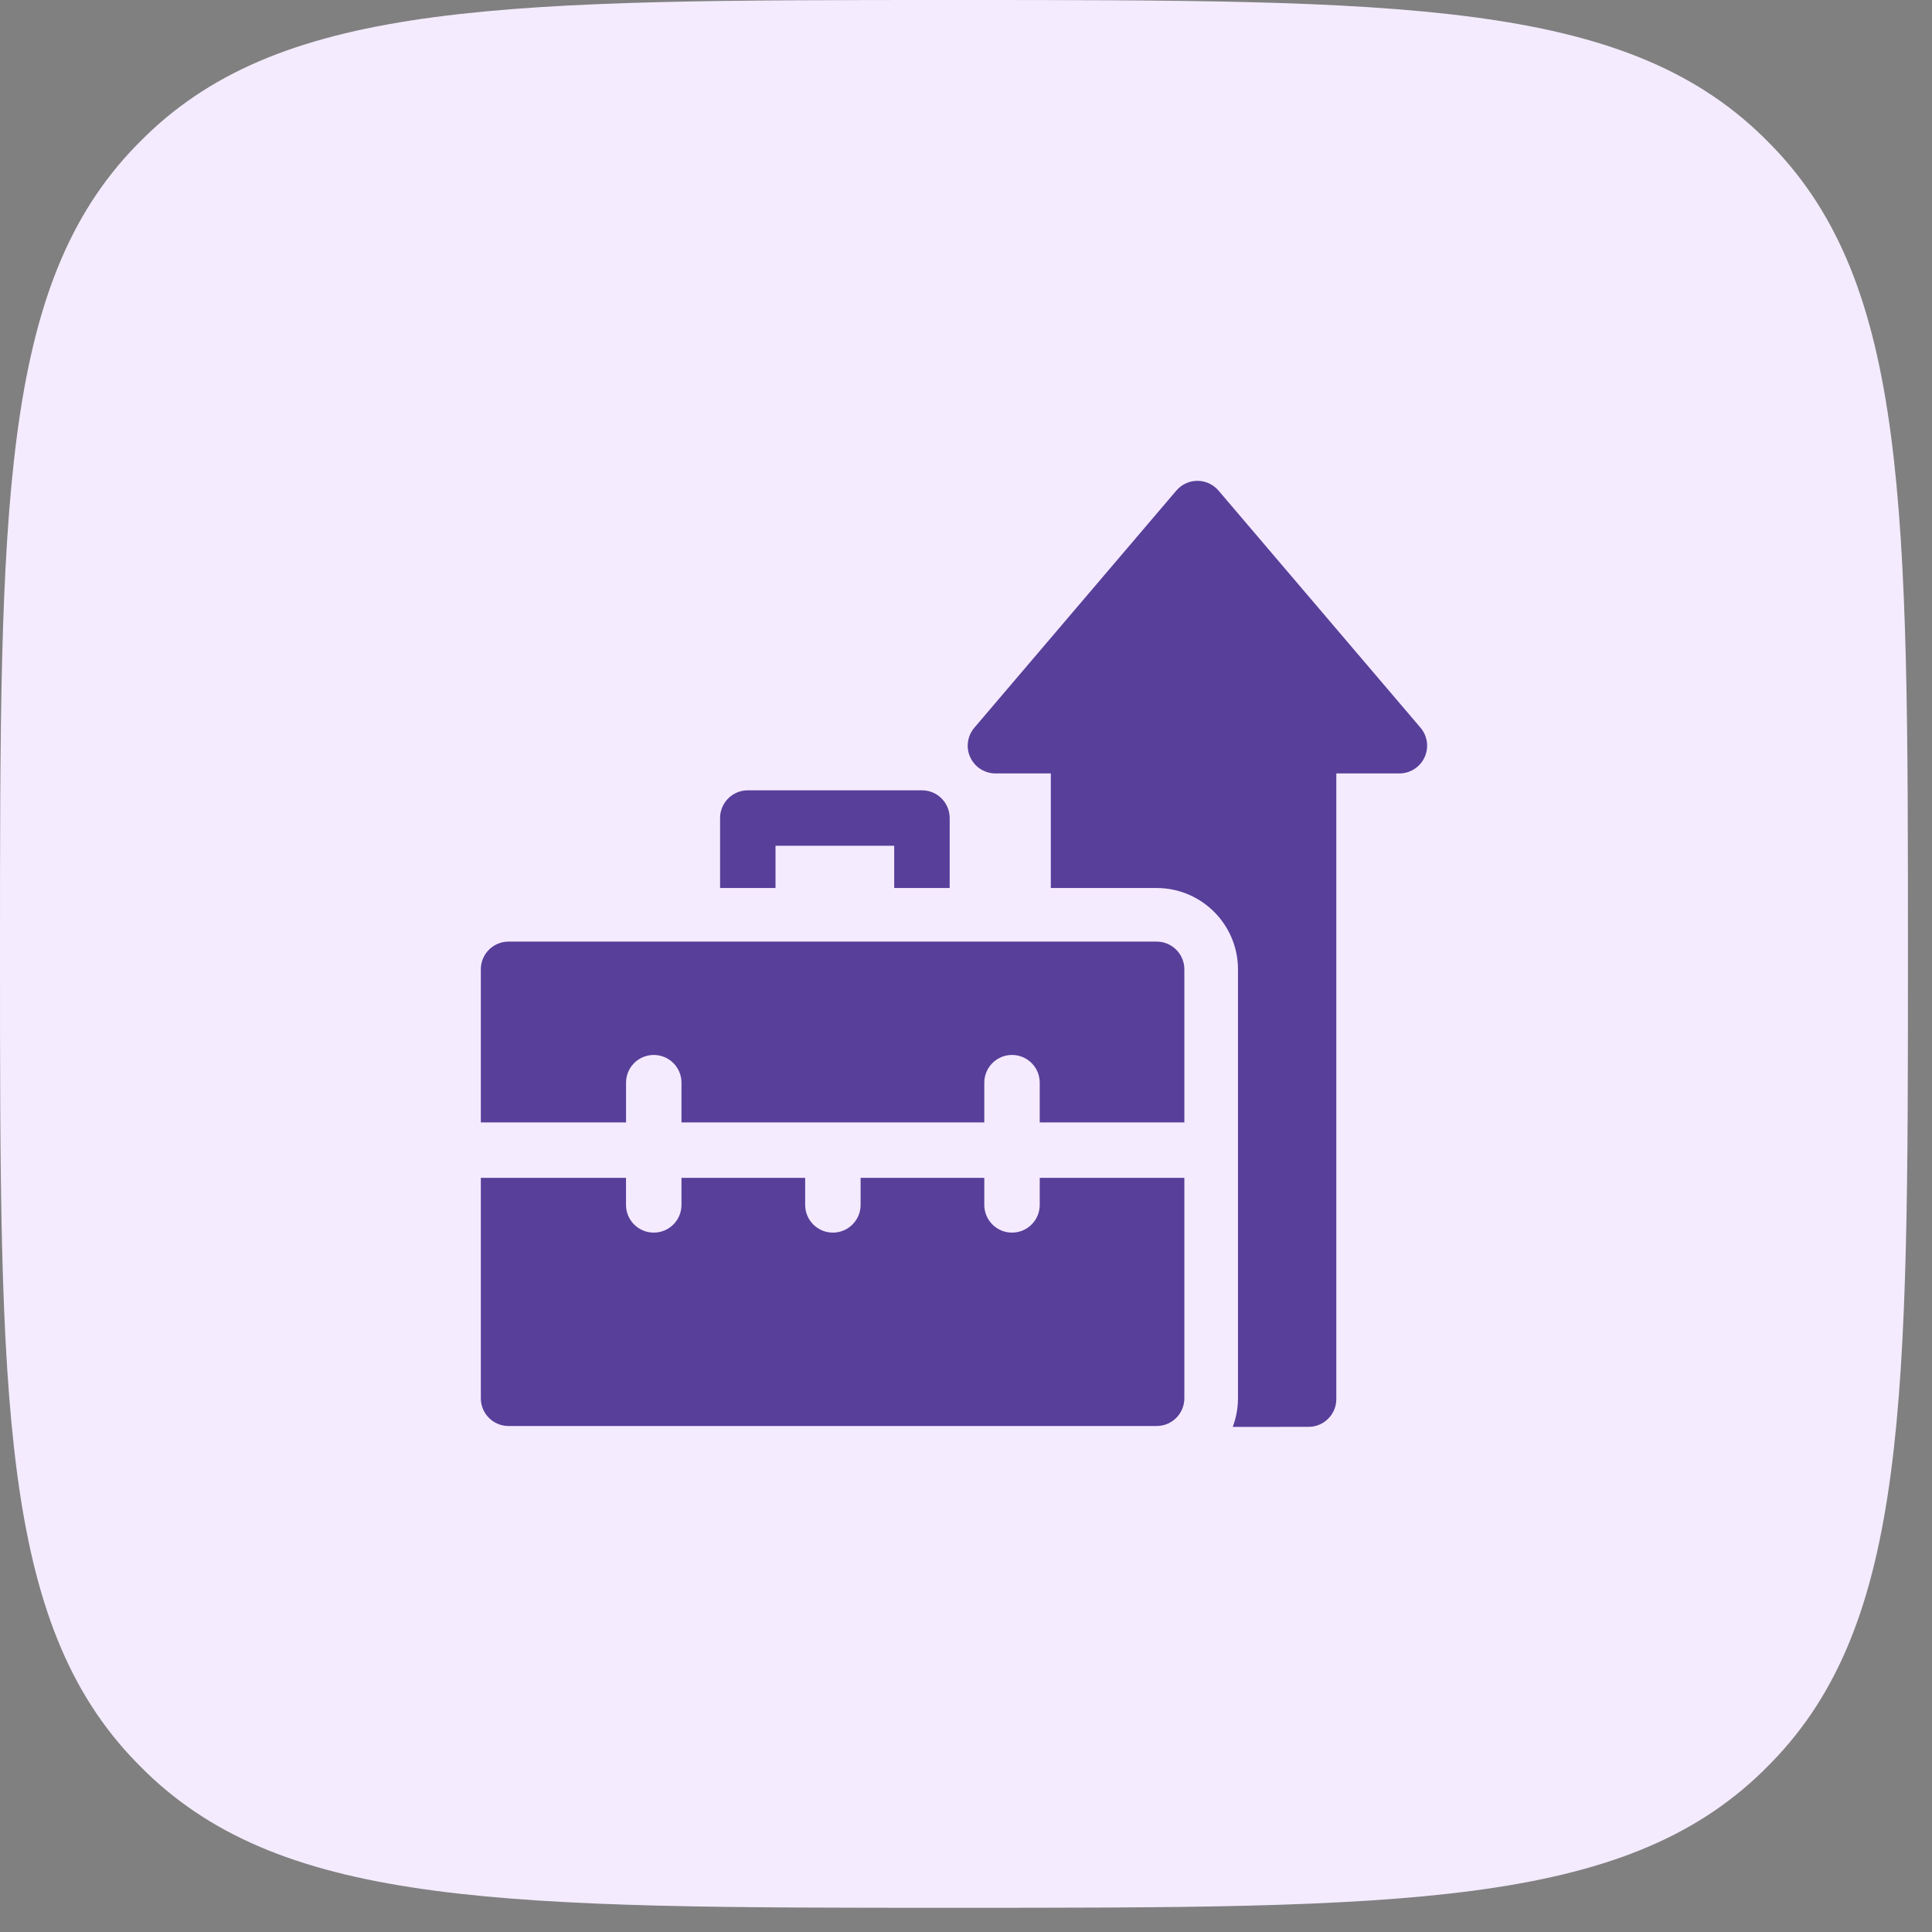
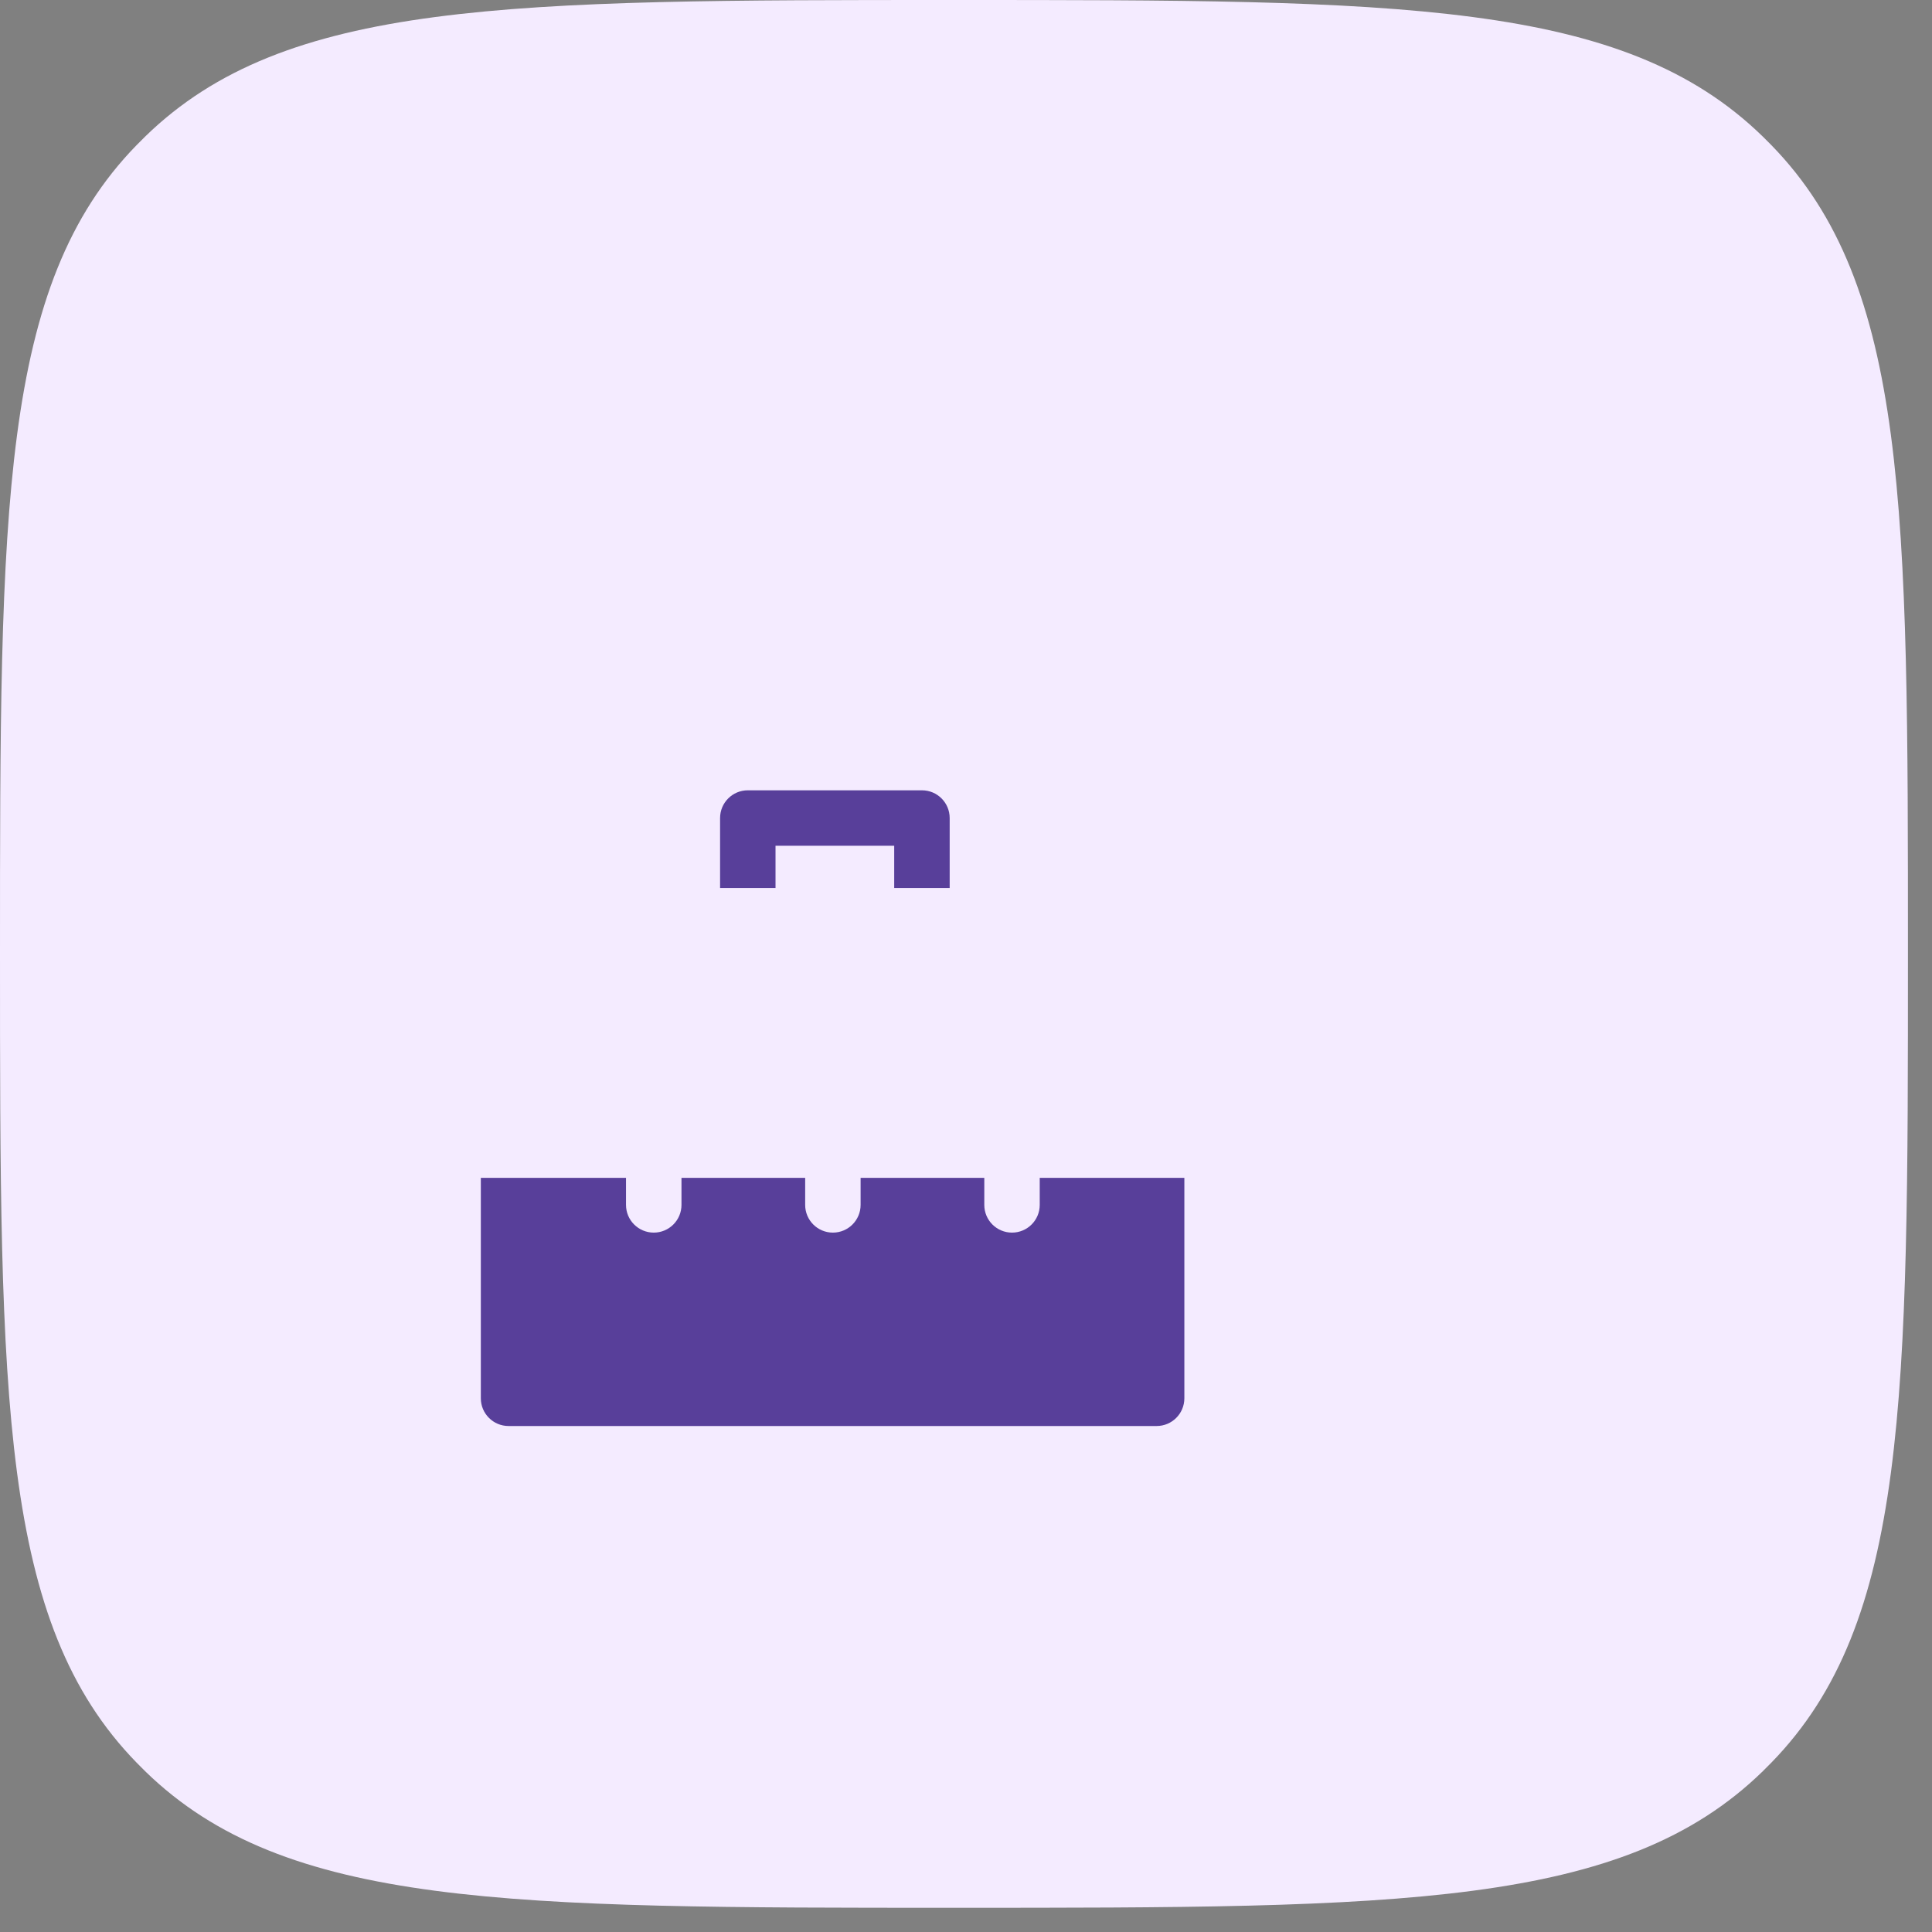
<svg xmlns="http://www.w3.org/2000/svg" width="49" height="49" viewBox="0 0 49 49" fill="none">
  <rect x="0" y="0" width="49" height="49" fill="#808080" stroke="none" />
  <path d="M0 24.193C0 12.887 0 7.234 3.463 3.682C3.535 3.608 3.608 3.535 3.682 3.463C7.234 0 12.888 0 24.195 0V0C35.502 0 41.156 0 44.708 3.463C44.782 3.535 44.855 3.608 44.927 3.682C48.39 7.234 48.39 12.887 48.39 24.193V24.193C48.39 35.498 48.39 41.151 44.927 44.703C44.855 44.777 44.782 44.85 44.708 44.923C41.156 48.386 35.502 48.386 24.195 48.386V48.386C12.888 48.386 7.234 48.386 3.682 44.923C3.608 44.85 3.535 44.777 3.463 44.703C0 41.151 0 35.498 0 24.193V24.193Z" fill="#F4EBFF" />
-   <path d="M36.027 18.456L30.905 12.443C30.771 12.286 30.576 12.195 30.369 12.195C30.163 12.195 29.967 12.286 29.834 12.443L24.712 18.456C24.534 18.665 24.493 18.958 24.608 19.207C24.724 19.457 24.973 19.616 25.248 19.616H26.651V22.522H29.335C30.472 22.522 31.398 23.447 31.398 24.584V35.464C31.398 35.72 31.35 35.964 31.265 36.19C32.306 36.189 33.19 36.188 33.19 36.188C33.578 36.187 33.892 35.872 33.892 35.484V19.616H35.491C35.766 19.616 36.015 19.457 36.13 19.207C36.245 18.958 36.205 18.665 36.027 18.456Z" fill="#583F9A" />
  <path d="M19.669 21.45H22.679V22.522H24.086V20.747C24.086 20.359 23.771 20.044 23.383 20.044H18.966C18.578 20.044 18.263 20.359 18.263 20.747V22.522H19.669V21.45Z" fill="#583F9A" />
-   <path d="M15.878 28.467V27.459C15.878 27.071 16.192 26.756 16.581 26.756C16.969 26.756 17.284 27.071 17.284 27.459V28.467H24.964V27.459C24.964 27.071 25.279 26.756 25.667 26.756C26.055 26.756 26.37 27.071 26.37 27.459V28.467H30.038V24.584C30.038 24.196 29.723 23.881 29.335 23.881H12.898C12.51 23.881 12.195 24.196 12.195 24.584V28.467H15.878Z" fill="#583F9A" />
  <path d="M29.335 36.167C29.723 36.167 30.038 35.852 30.038 35.464V29.873H26.37V30.559C26.37 30.947 26.055 31.262 25.667 31.262C25.278 31.262 24.964 30.947 24.964 30.559V29.873H21.827V30.559C21.827 30.947 21.512 31.262 21.124 31.262C20.735 31.262 20.421 30.947 20.421 30.559V29.873H17.284V30.559C17.284 30.947 16.969 31.262 16.581 31.262C16.192 31.262 15.877 30.947 15.877 30.559V29.873H12.195V35.464C12.195 35.852 12.51 36.167 12.898 36.167H29.335V36.167Z" fill="#583F9A" />
</svg>